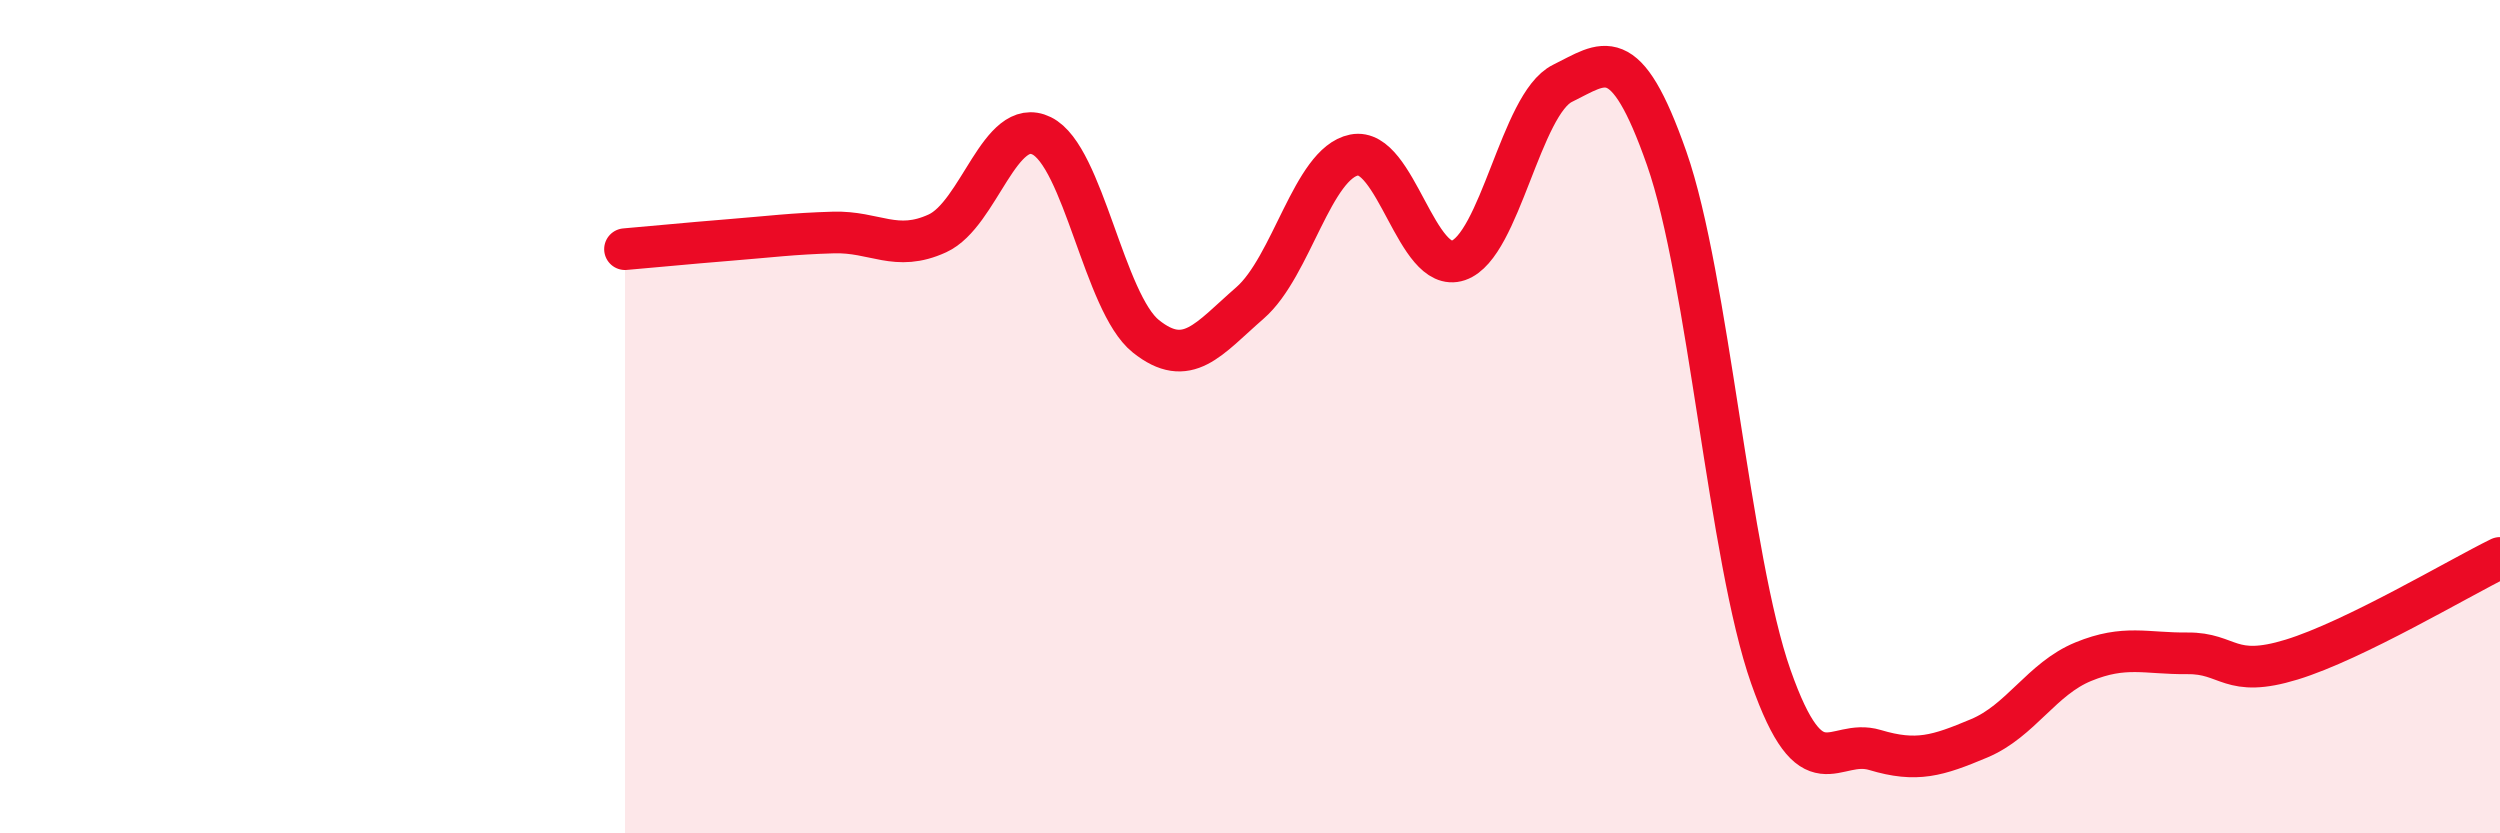
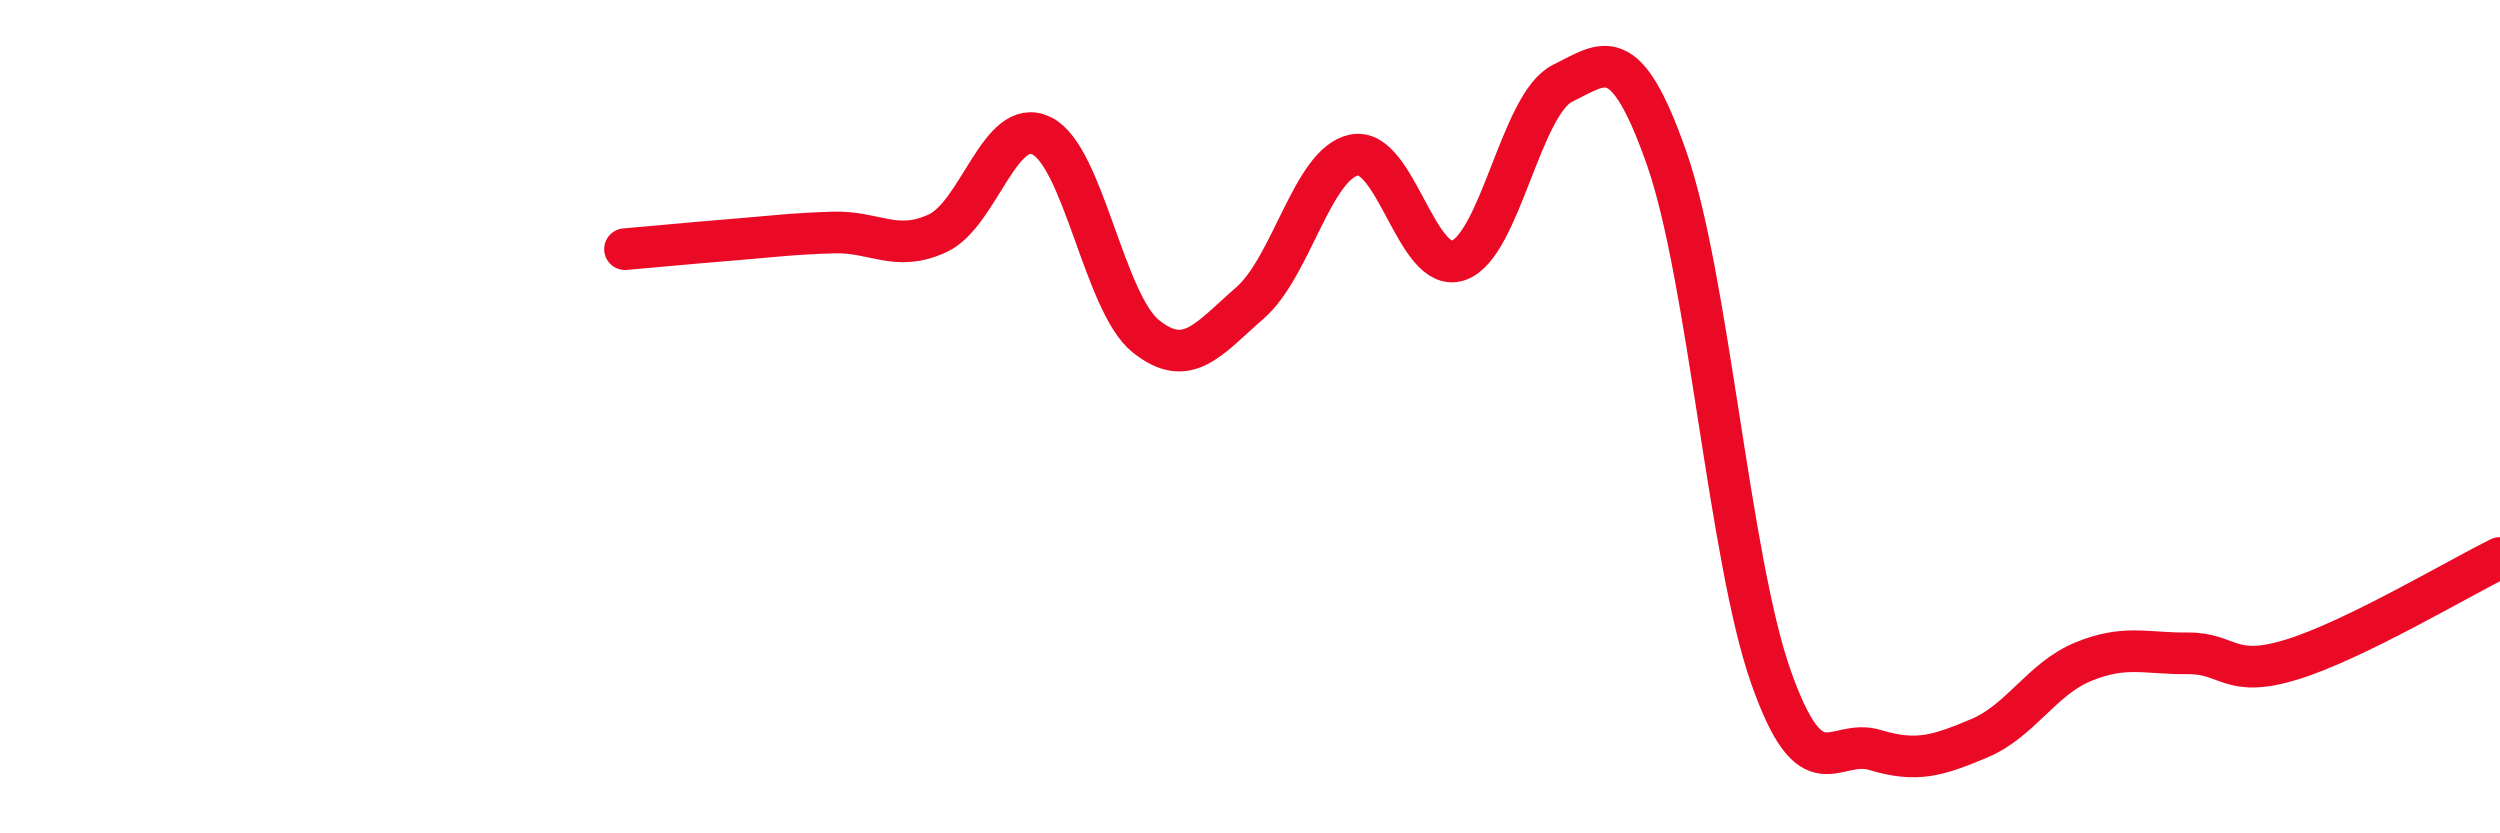
<svg xmlns="http://www.w3.org/2000/svg" width="60" height="20" viewBox="0 0 60 20">
-   <path d="M 15,5.98 C 15.5,5.94 16.5,5.84 17.5,5.76 C 18.5,5.68 19,5.61 20,5.58 C 21,5.55 21.5,6.06 22.5,5.6 C 23.5,5.14 24,2.77 25,3.26 C 26,3.75 26.5,7.27 27.5,8.07 C 28.5,8.87 29,8.14 30,7.27 C 31,6.4 31.5,3.92 32.5,3.72 C 33.5,3.52 34,6.59 35,6.25 C 36,5.91 36.5,2.49 37.5,2 C 38.5,1.51 39,0.95 40,3.8 C 41,6.65 41.5,13.4 42.5,16.24 C 43.5,19.08 44,17.7 45,18 C 46,18.3 46.5,18.14 47.5,17.72 C 48.5,17.3 49,16.29 50,15.88 C 51,15.47 51.5,15.69 52.5,15.68 C 53.5,15.67 53.5,16.29 55,15.83 C 56.5,15.37 59,13.88 60,13.39L60 20L15 20Z" fill="#EB0A25" opacity="0.1" stroke-linecap="round" stroke-linejoin="round" />
  <path d="M 15,5.98 C 15.5,5.94 16.5,5.84 17.5,5.76 C 18.5,5.68 19,5.61 20,5.58 C 21,5.55 21.5,6.06 22.5,5.6 C 23.5,5.14 24,2.77 25,3.26 C 26,3.75 26.5,7.27 27.5,8.07 C 28.5,8.87 29,8.14 30,7.27 C 31,6.4 31.5,3.92 32.5,3.72 C 33.5,3.52 34,6.59 35,6.25 C 36,5.91 36.5,2.49 37.5,2 C 38.5,1.51 39,0.95 40,3.8 C 41,6.65 41.5,13.4 42.5,16.24 C 43.5,19.08 44,17.7 45,18 C 46,18.3 46.5,18.14 47.5,17.72 C 48.5,17.3 49,16.29 50,15.88 C 51,15.47 51.5,15.69 52.5,15.68 C 53.5,15.67 53.5,16.29 55,15.83 C 56.5,15.37 59,13.88 60,13.39" stroke="#EB0A25" stroke-width="1" fill="none" stroke-linecap="round" stroke-linejoin="round" />
</svg>